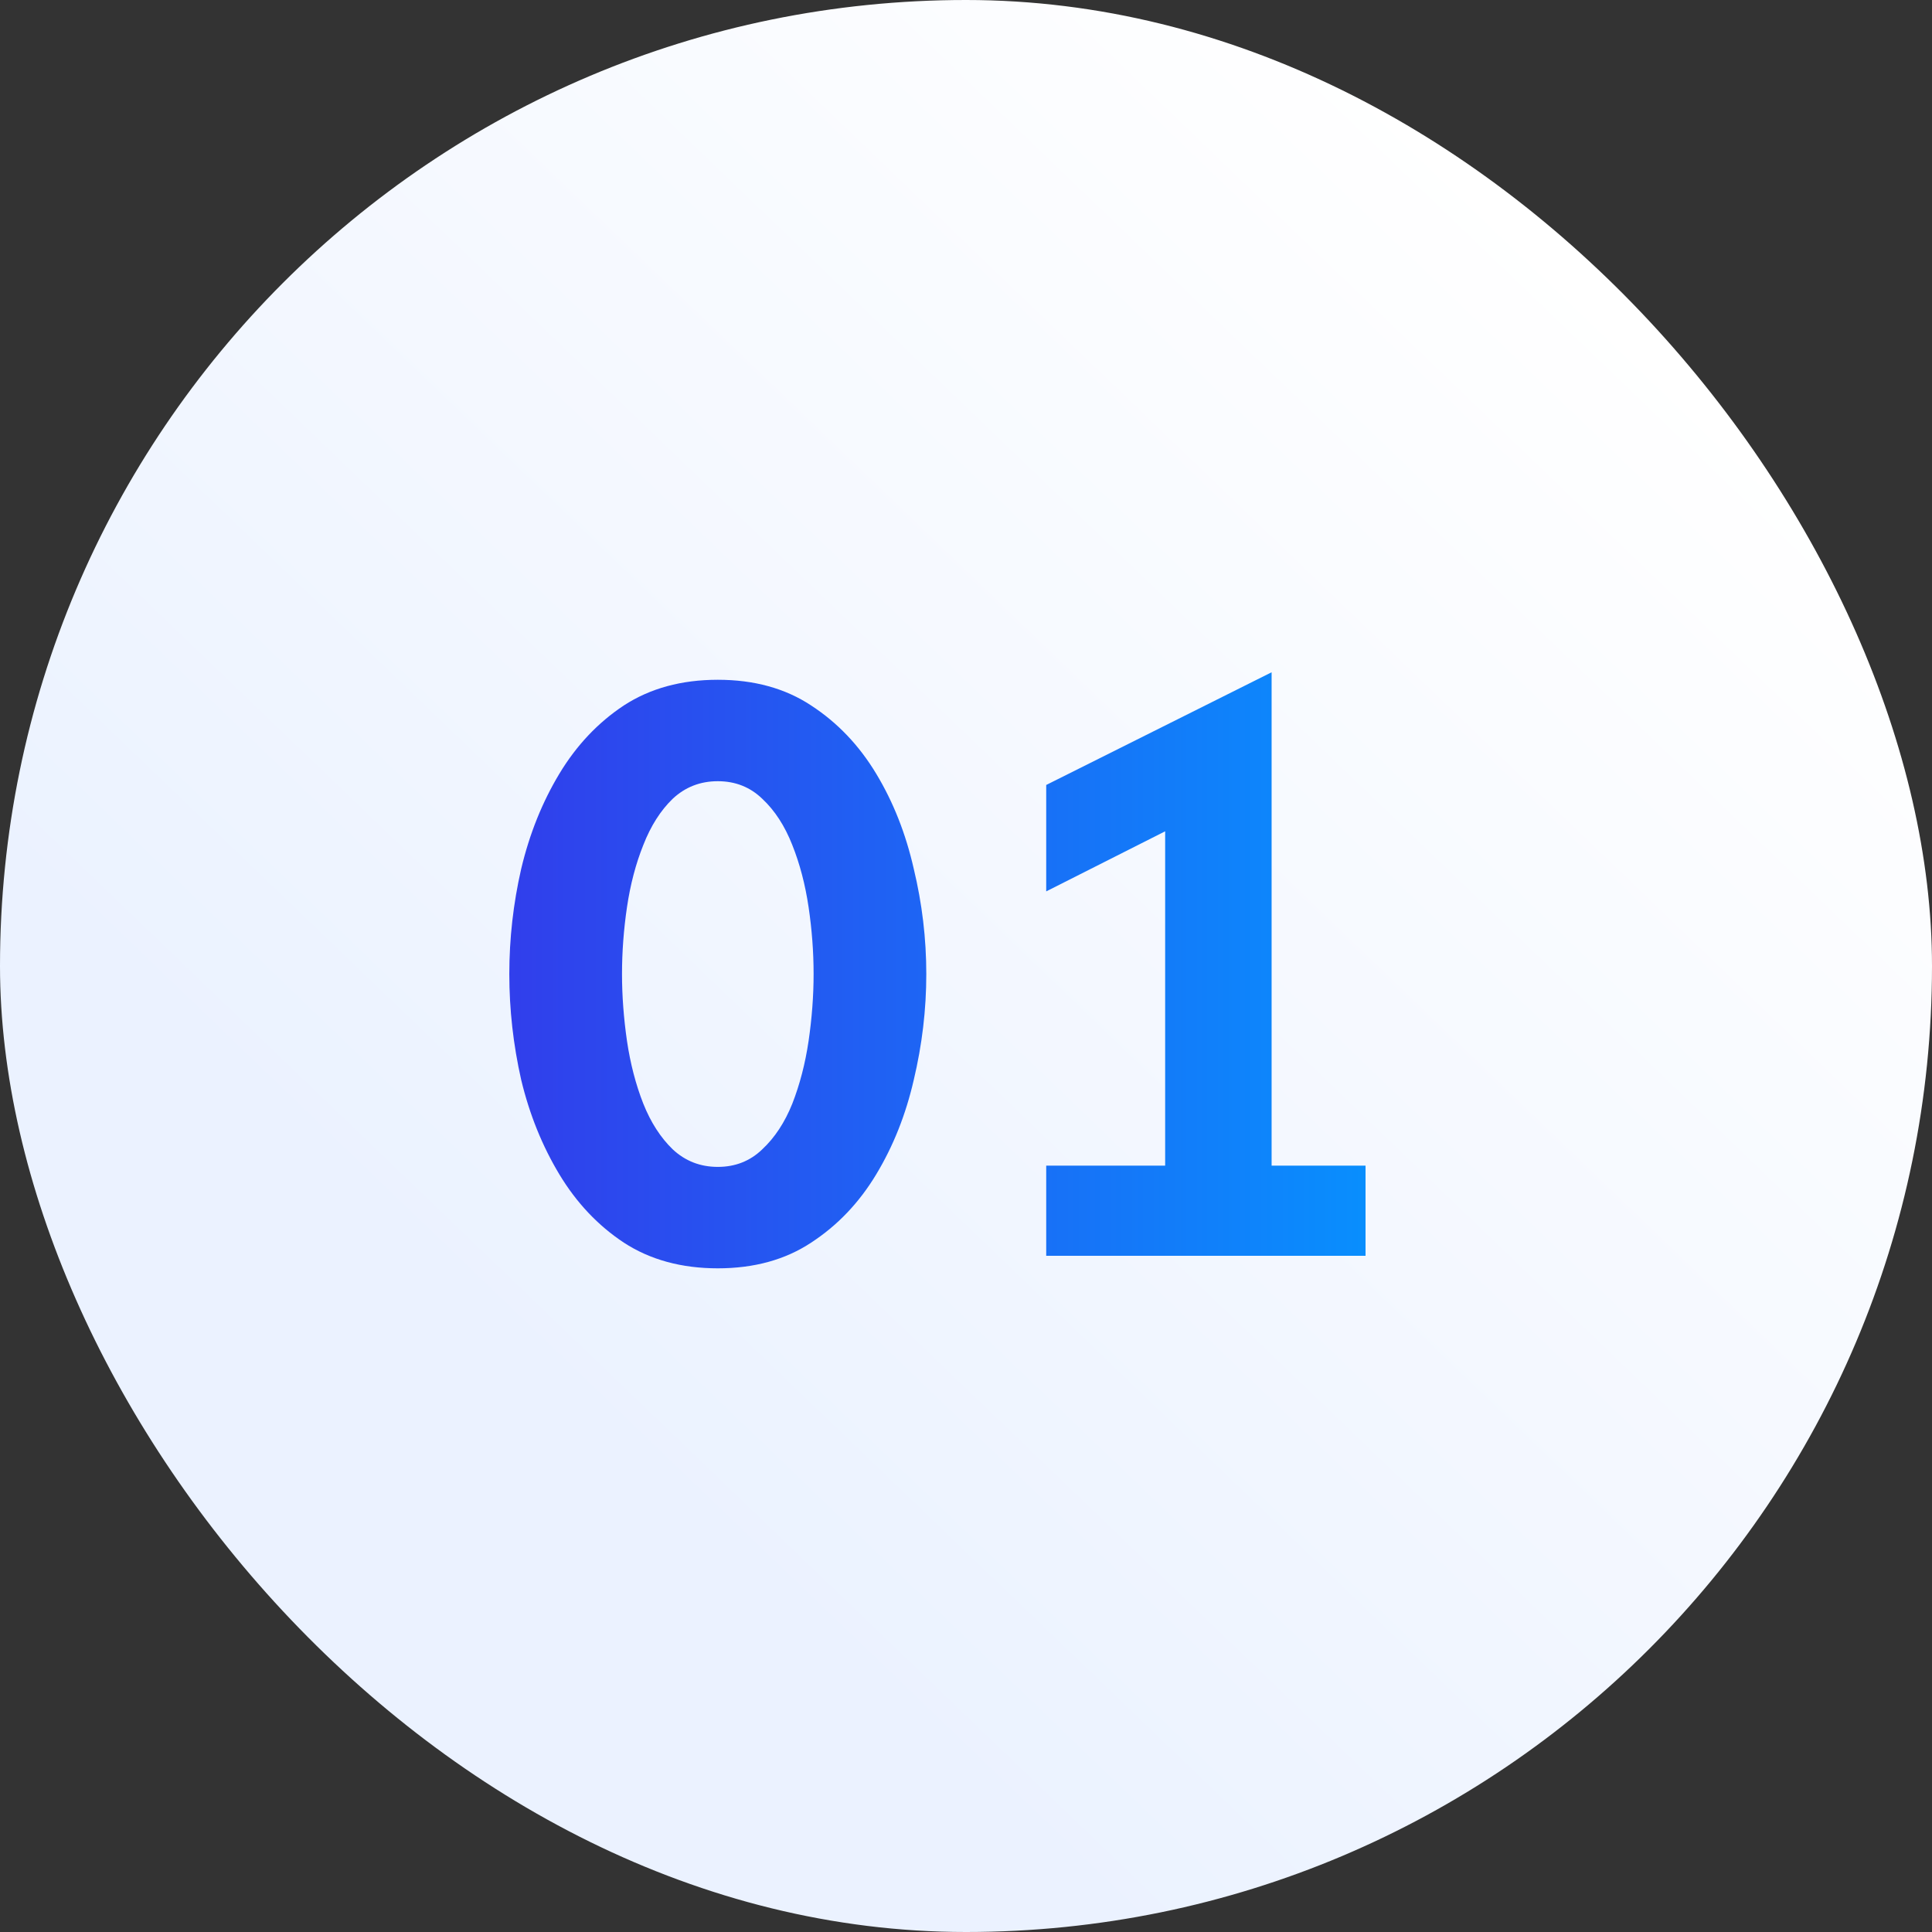
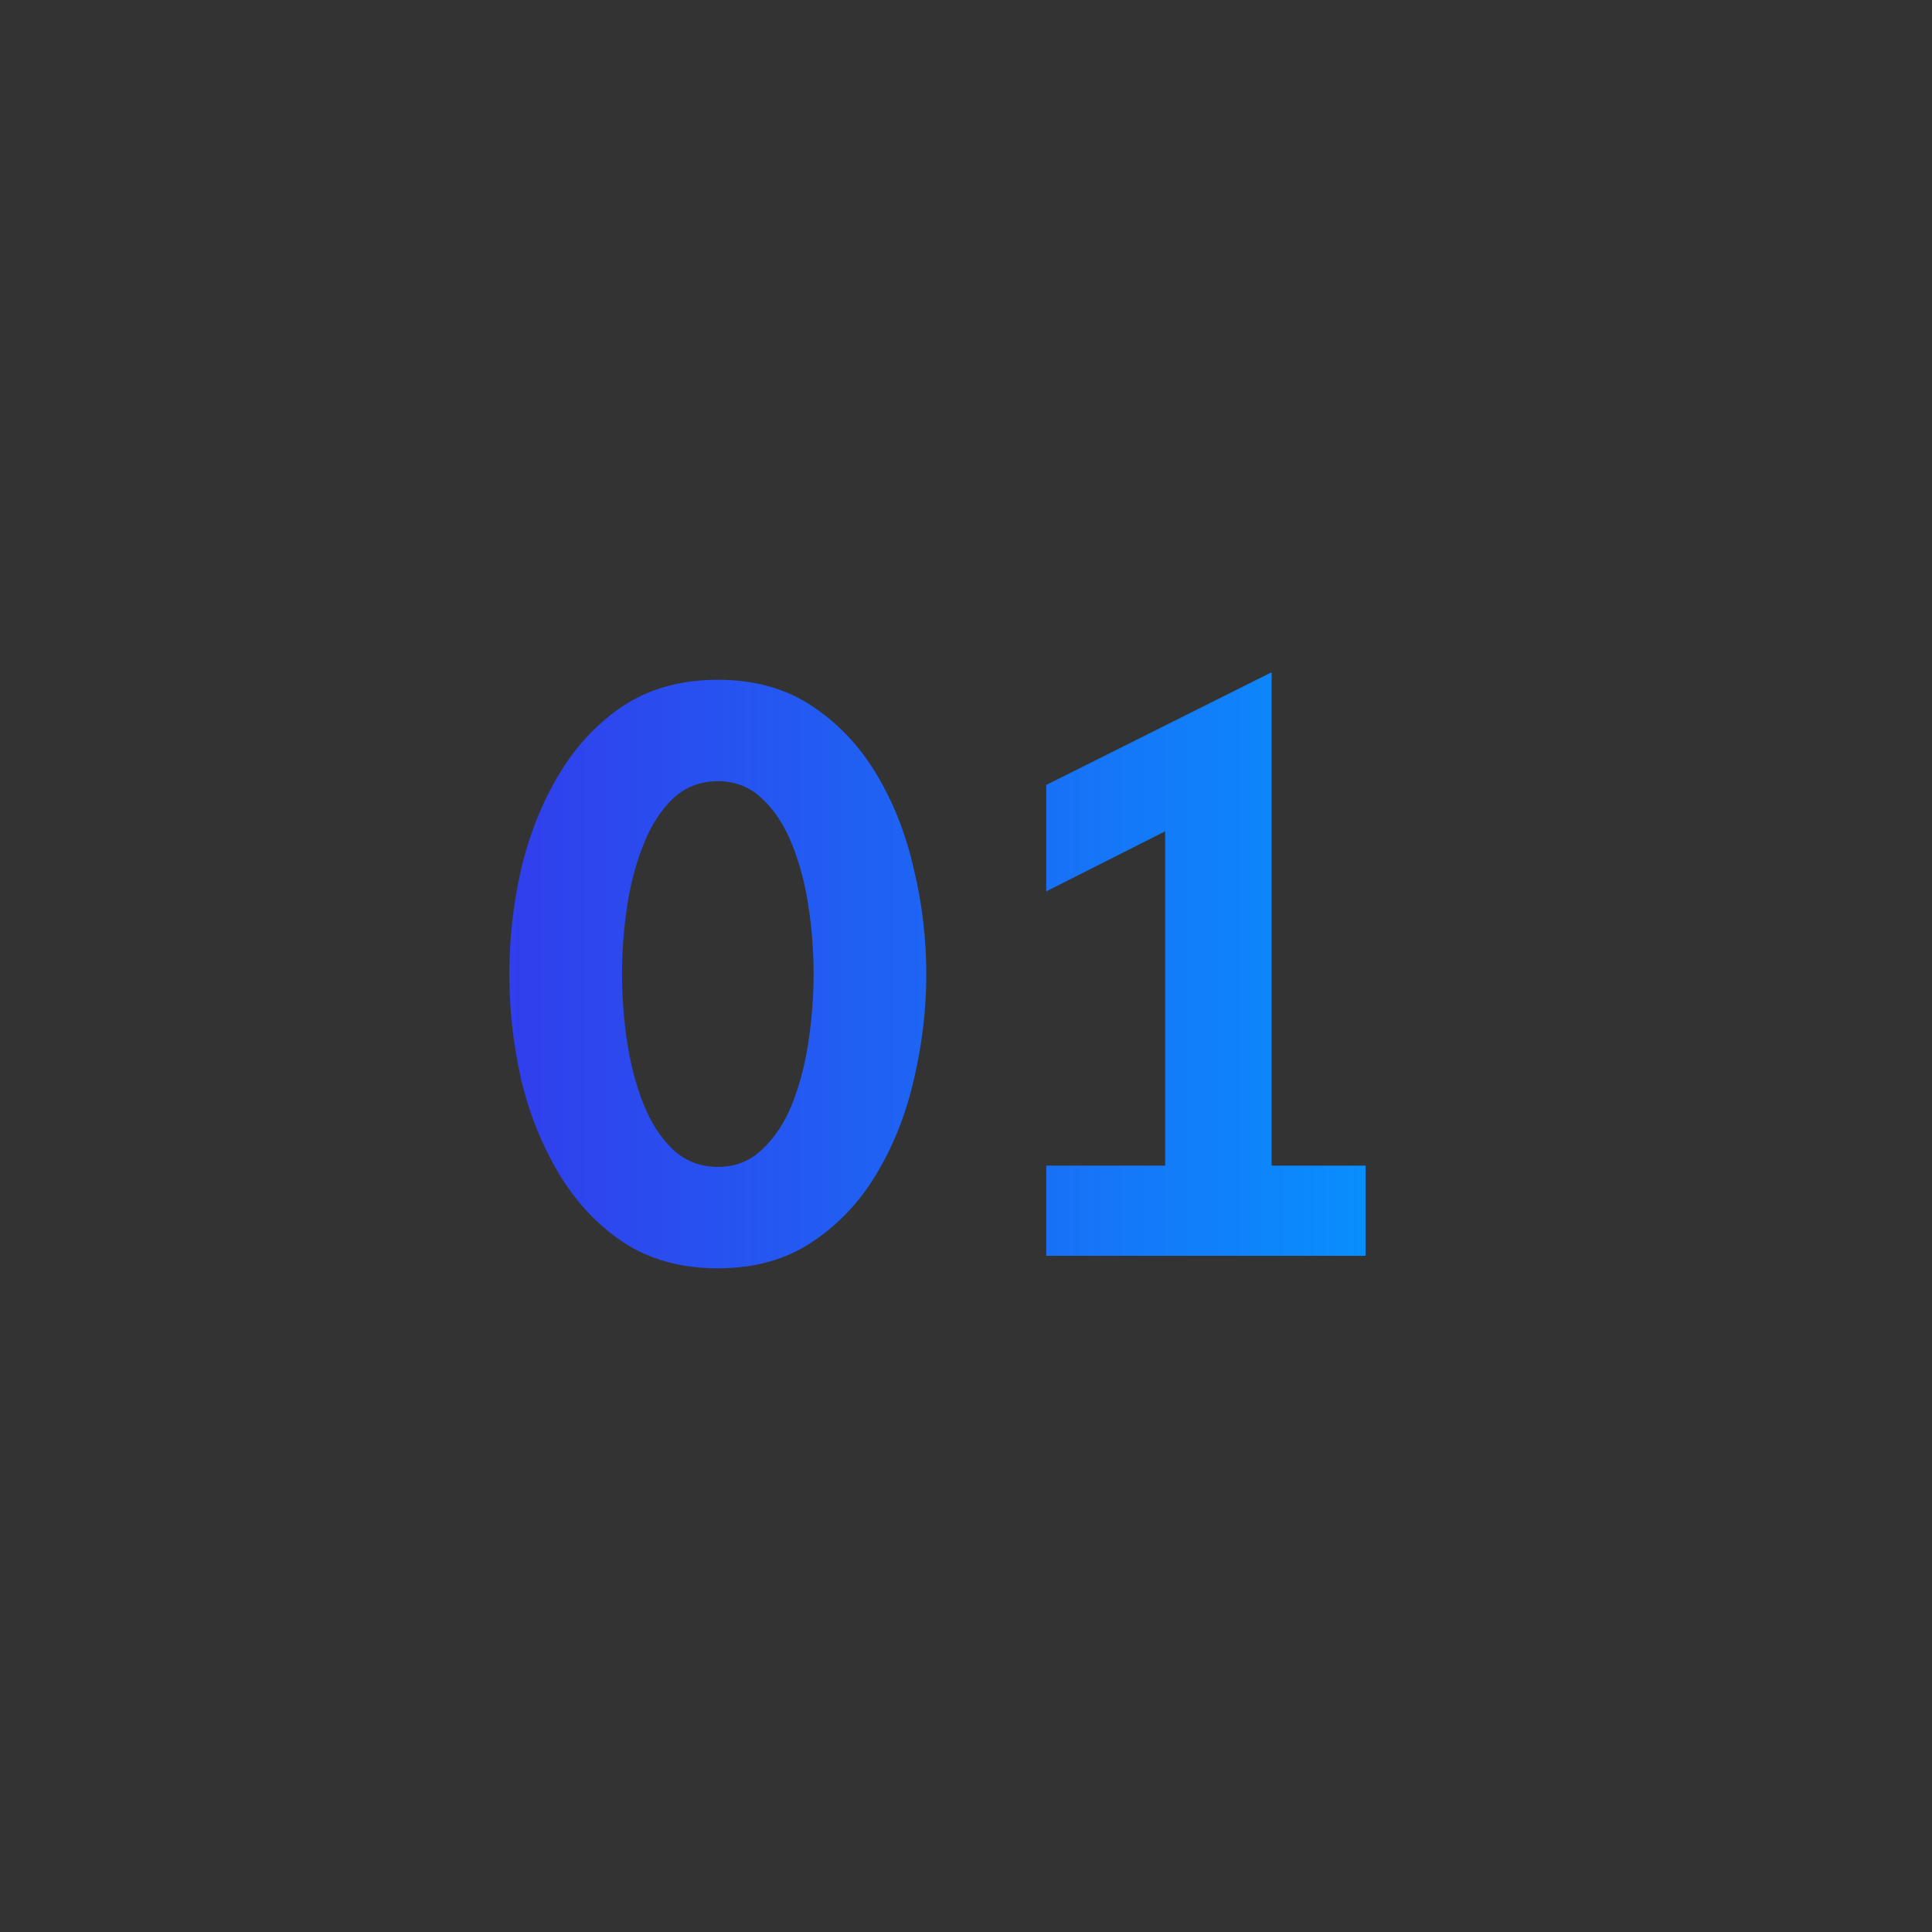
<svg xmlns="http://www.w3.org/2000/svg" width="60" height="60" viewBox="0 0 60 60" fill="none">
  <rect x="0" y="0" width="60" height="60" fill="#333333" stroke="none" />
-   <rect width="60" height="60" rx="30" fill="url(#paint0_linear_2485_1083)" />
  <path d="M22.292 39.389C21.164 39.389 20.192 39.123 19.375 38.592C18.571 38.06 17.904 37.354 17.372 36.472C16.841 35.591 16.445 34.612 16.186 33.536C15.94 32.447 15.817 31.352 15.817 30.25C15.817 29.148 15.94 28.059 16.186 26.983C16.445 25.894 16.841 24.909 17.372 24.028C17.904 23.146 18.571 22.44 19.375 21.908C20.192 21.377 21.164 21.111 22.292 21.111C23.419 21.111 24.385 21.377 25.189 21.908C26.006 22.44 26.68 23.146 27.211 24.028C27.743 24.909 28.131 25.894 28.378 26.983C28.637 28.059 28.767 29.148 28.767 30.25C28.767 31.352 28.637 32.447 28.378 33.536C28.131 34.612 27.743 35.591 27.211 36.472C26.68 37.354 26.006 38.06 25.189 38.592C24.385 39.123 23.419 39.389 22.292 39.389ZM22.292 36.239C22.836 36.239 23.296 36.057 23.672 35.694C24.061 35.331 24.372 34.858 24.606 34.275C24.839 33.679 25.007 33.031 25.111 32.331C25.215 31.618 25.267 30.924 25.267 30.25C25.267 29.563 25.215 28.869 25.111 28.169C25.007 27.469 24.839 26.828 24.606 26.244C24.372 25.648 24.061 25.169 23.672 24.806C23.296 24.443 22.836 24.261 22.292 24.261C21.747 24.261 21.281 24.443 20.892 24.806C20.516 25.169 20.211 25.648 19.978 26.244C19.744 26.828 19.576 27.469 19.472 28.169C19.369 28.869 19.317 29.563 19.317 30.25C19.317 30.924 19.369 31.618 19.472 32.331C19.576 33.031 19.744 33.679 19.978 34.275C20.211 34.858 20.516 35.331 20.892 35.694C21.281 36.057 21.747 36.239 22.292 36.239ZM32.491 39V36.2H36.185V25.817L32.491 27.683V24.378L39.491 20.878V36.2H42.408V39H32.491Z" fill="url(#paint1_linear_2485_1083)" />
  <defs>
    <linearGradient id="paint0_linear_2485_1083" x1="40.658" y1="7.23769e-07" x2="-2.258" y2="44.69" gradientUnits="userSpaceOnUse">
      <stop stop-color="white" />
      <stop offset="0.769" stop-color="#EBF2FF" />
    </linearGradient>
    <linearGradient id="paint1_linear_2485_1083" x1="15" y1="30" x2="45" y2="30" gradientUnits="userSpaceOnUse">
      <stop stop-color="#323CEB" />
      <stop offset="1" stop-color="#0596FF" />
    </linearGradient>
  </defs>
</svg>